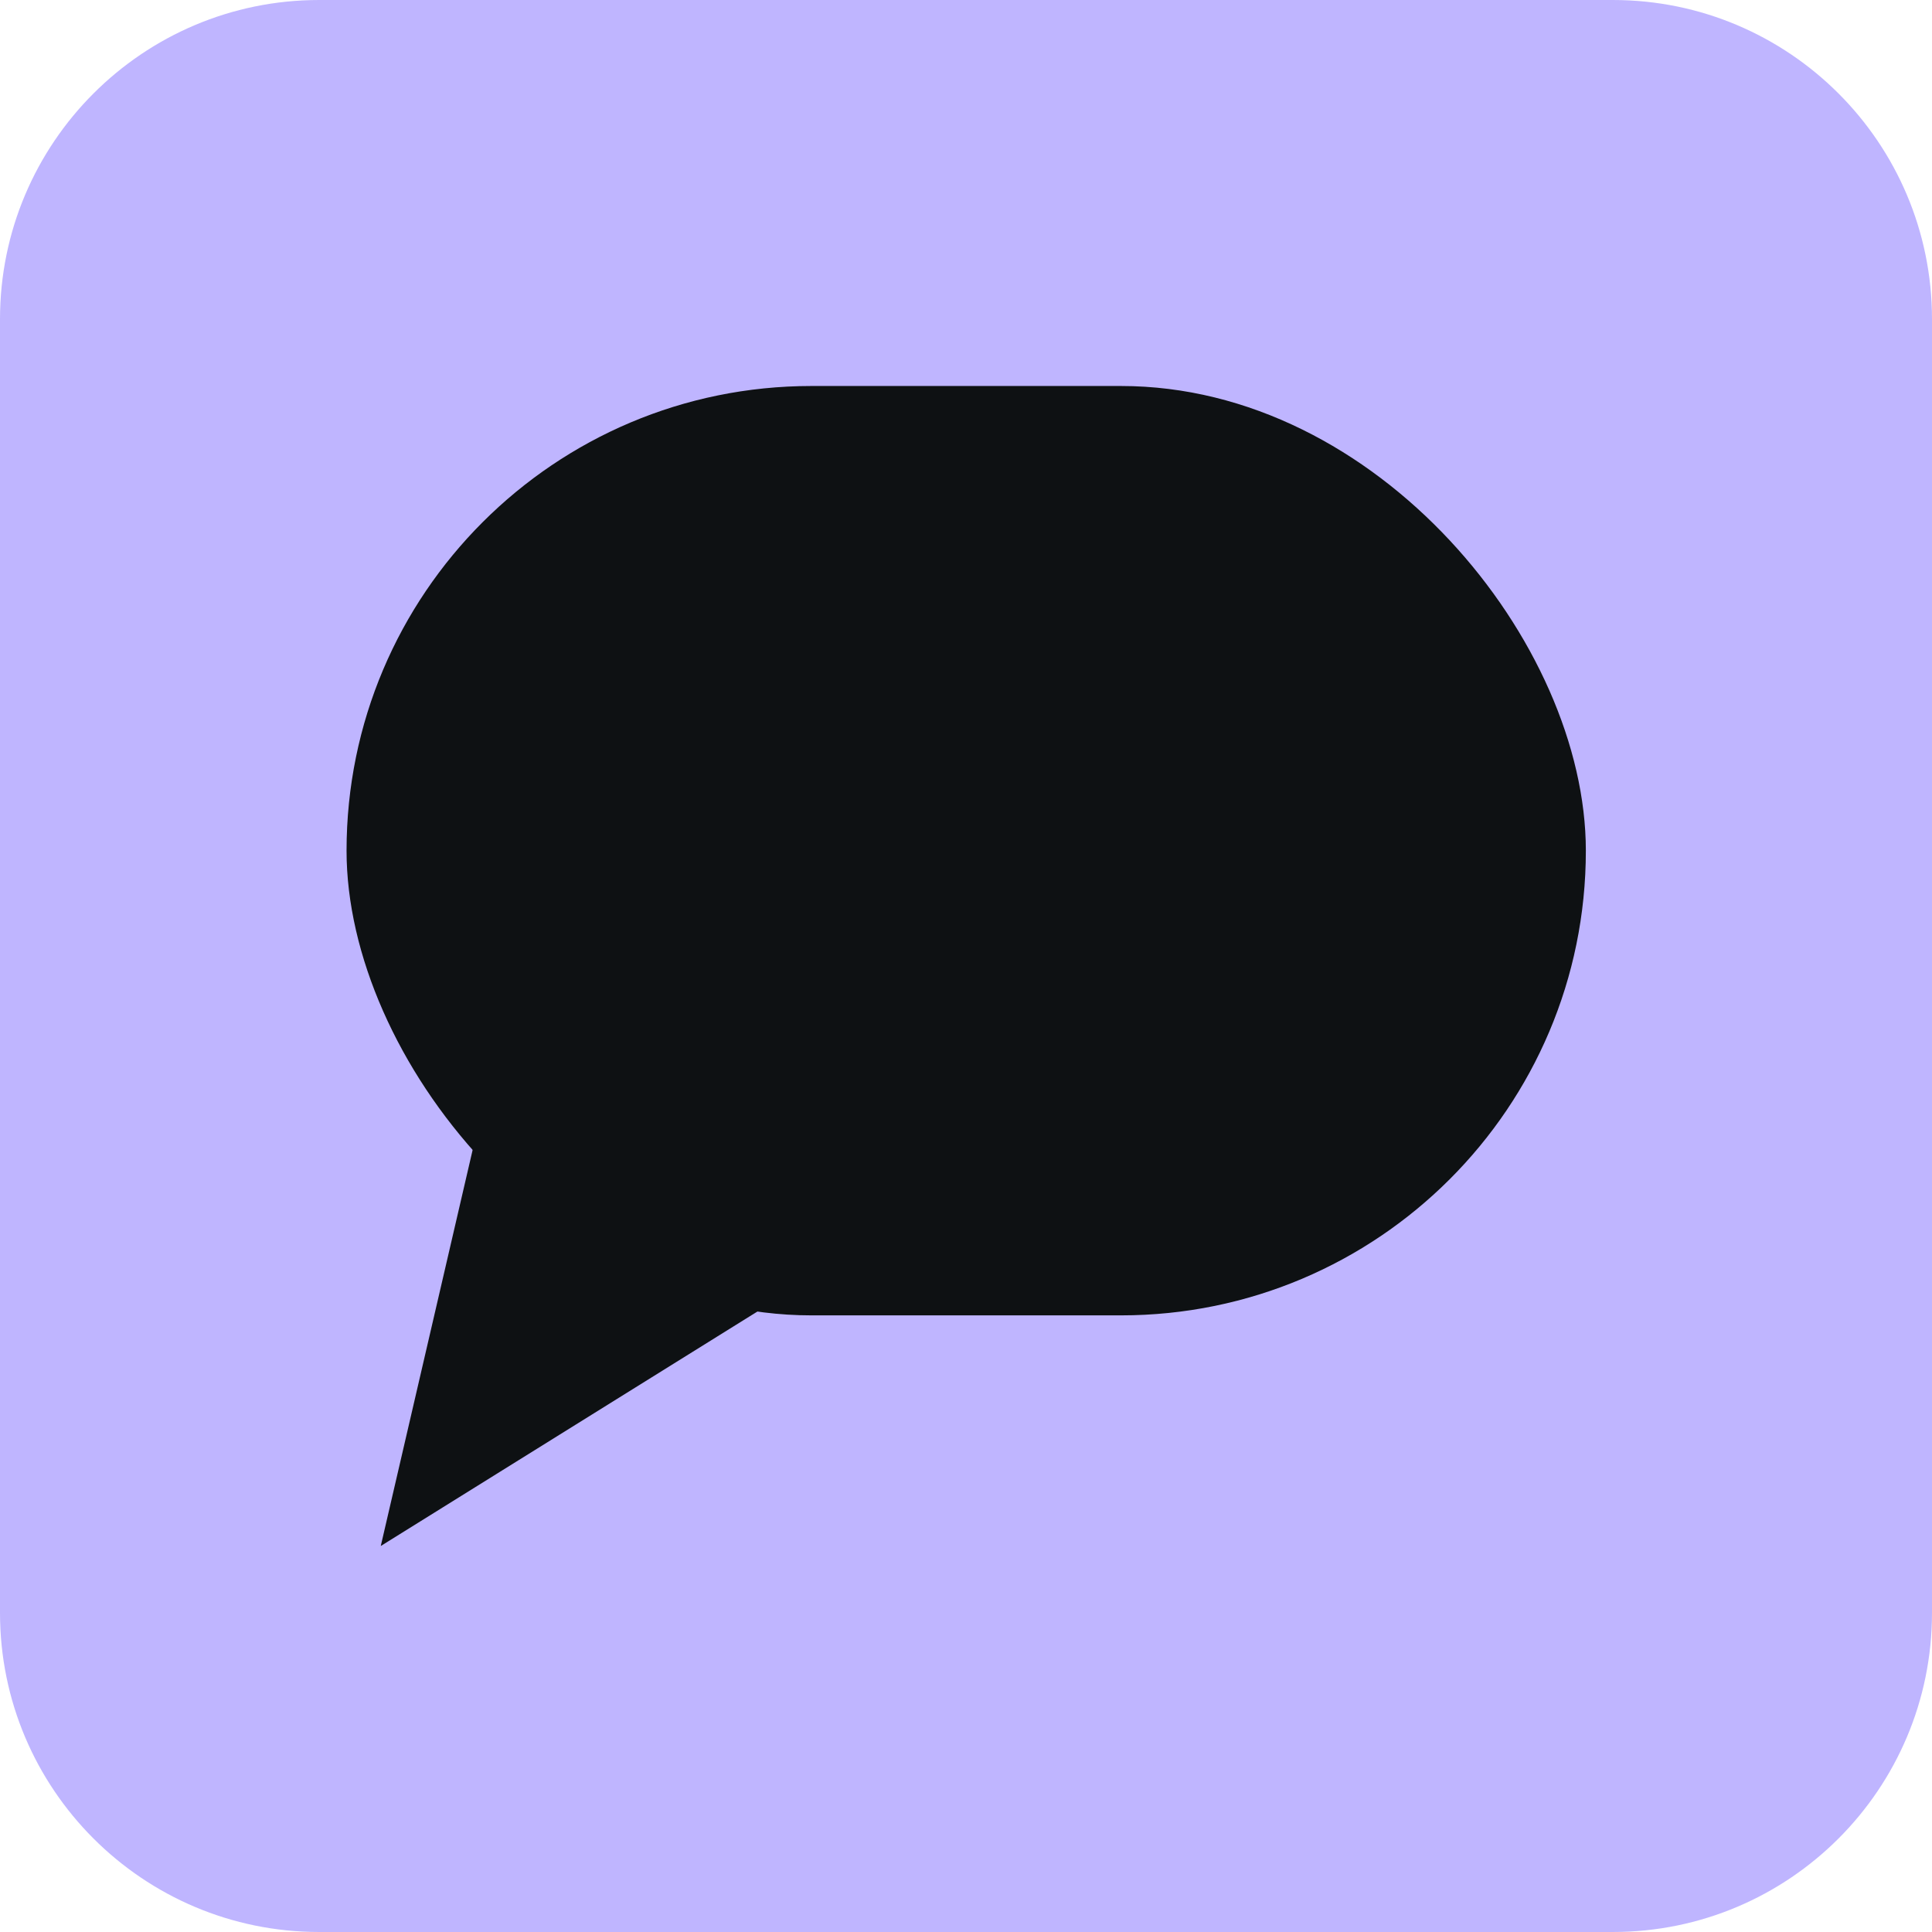
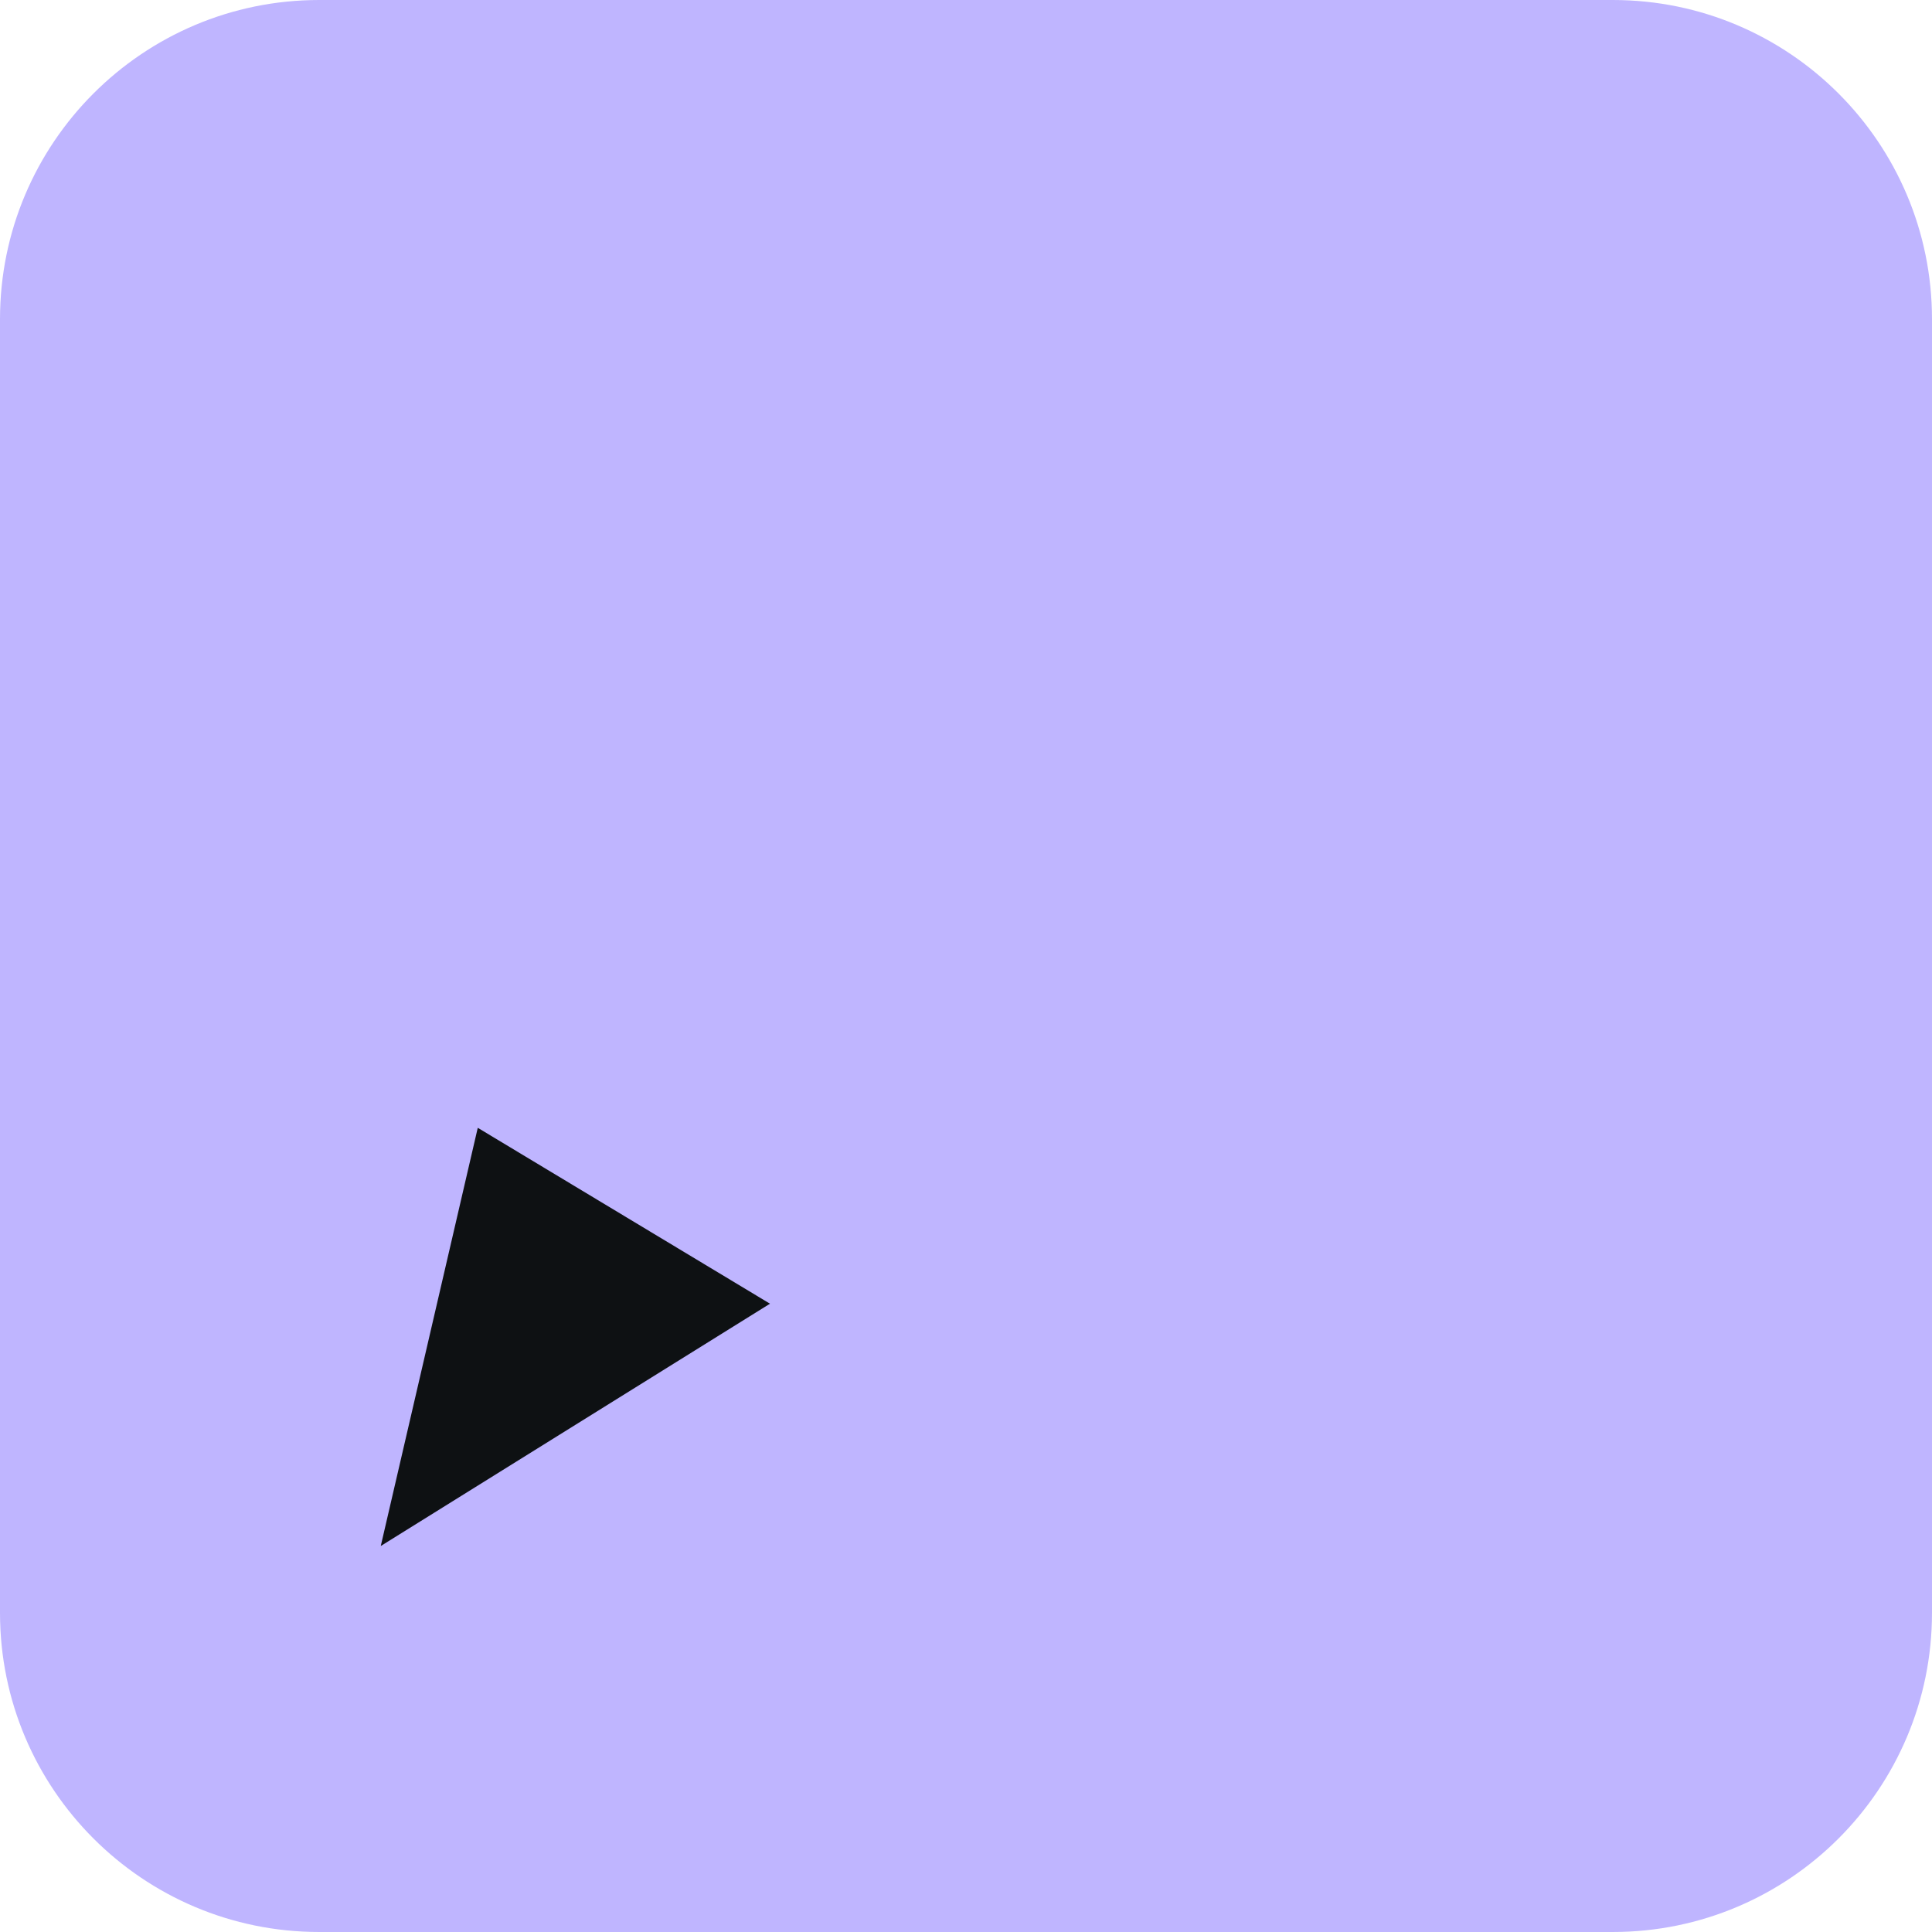
<svg xmlns="http://www.w3.org/2000/svg" id="Layer_1" viewBox="0 0 48 48">
  <defs>
    <style>.cls-1{fill:none;}.cls-2{fill:#bfb5ff;}.cls-3{fill:#0e1113;}</style>
  </defs>
-   <path class="cls-1" d="M-354.02,348.12c-11.6,0-21-9.4-21-21V-119.89c0-11.6,9.4-21,21-21H-96.19c11.6,0,21-9.4,21-21v-24.15c0-11.6,9.4-21,21-21h398.17c11.6,0,21,9.4,21,21V327.12c0,11.6-9.4,21-21,21H-354.02Z" />
  <path class="cls-2" d="M40.07,0H7.93C3.55,0,0,3.55,0,7.93v32.14c0,4.38,3.55,7.93,7.93,7.93h32.14c4.38,0,7.93-3.55,7.93-7.93V7.93c0-4.38-3.55-7.93-7.93-7.93Z" />
  <polyline class="cls-3" points="11.87 28.02 9.46 38.41 19.13 32.39" />
-   <rect class="cls-3" x="8.61" y="9.59" width="30.79" height="23.09" rx="11.55" ry="11.55" />
</svg>